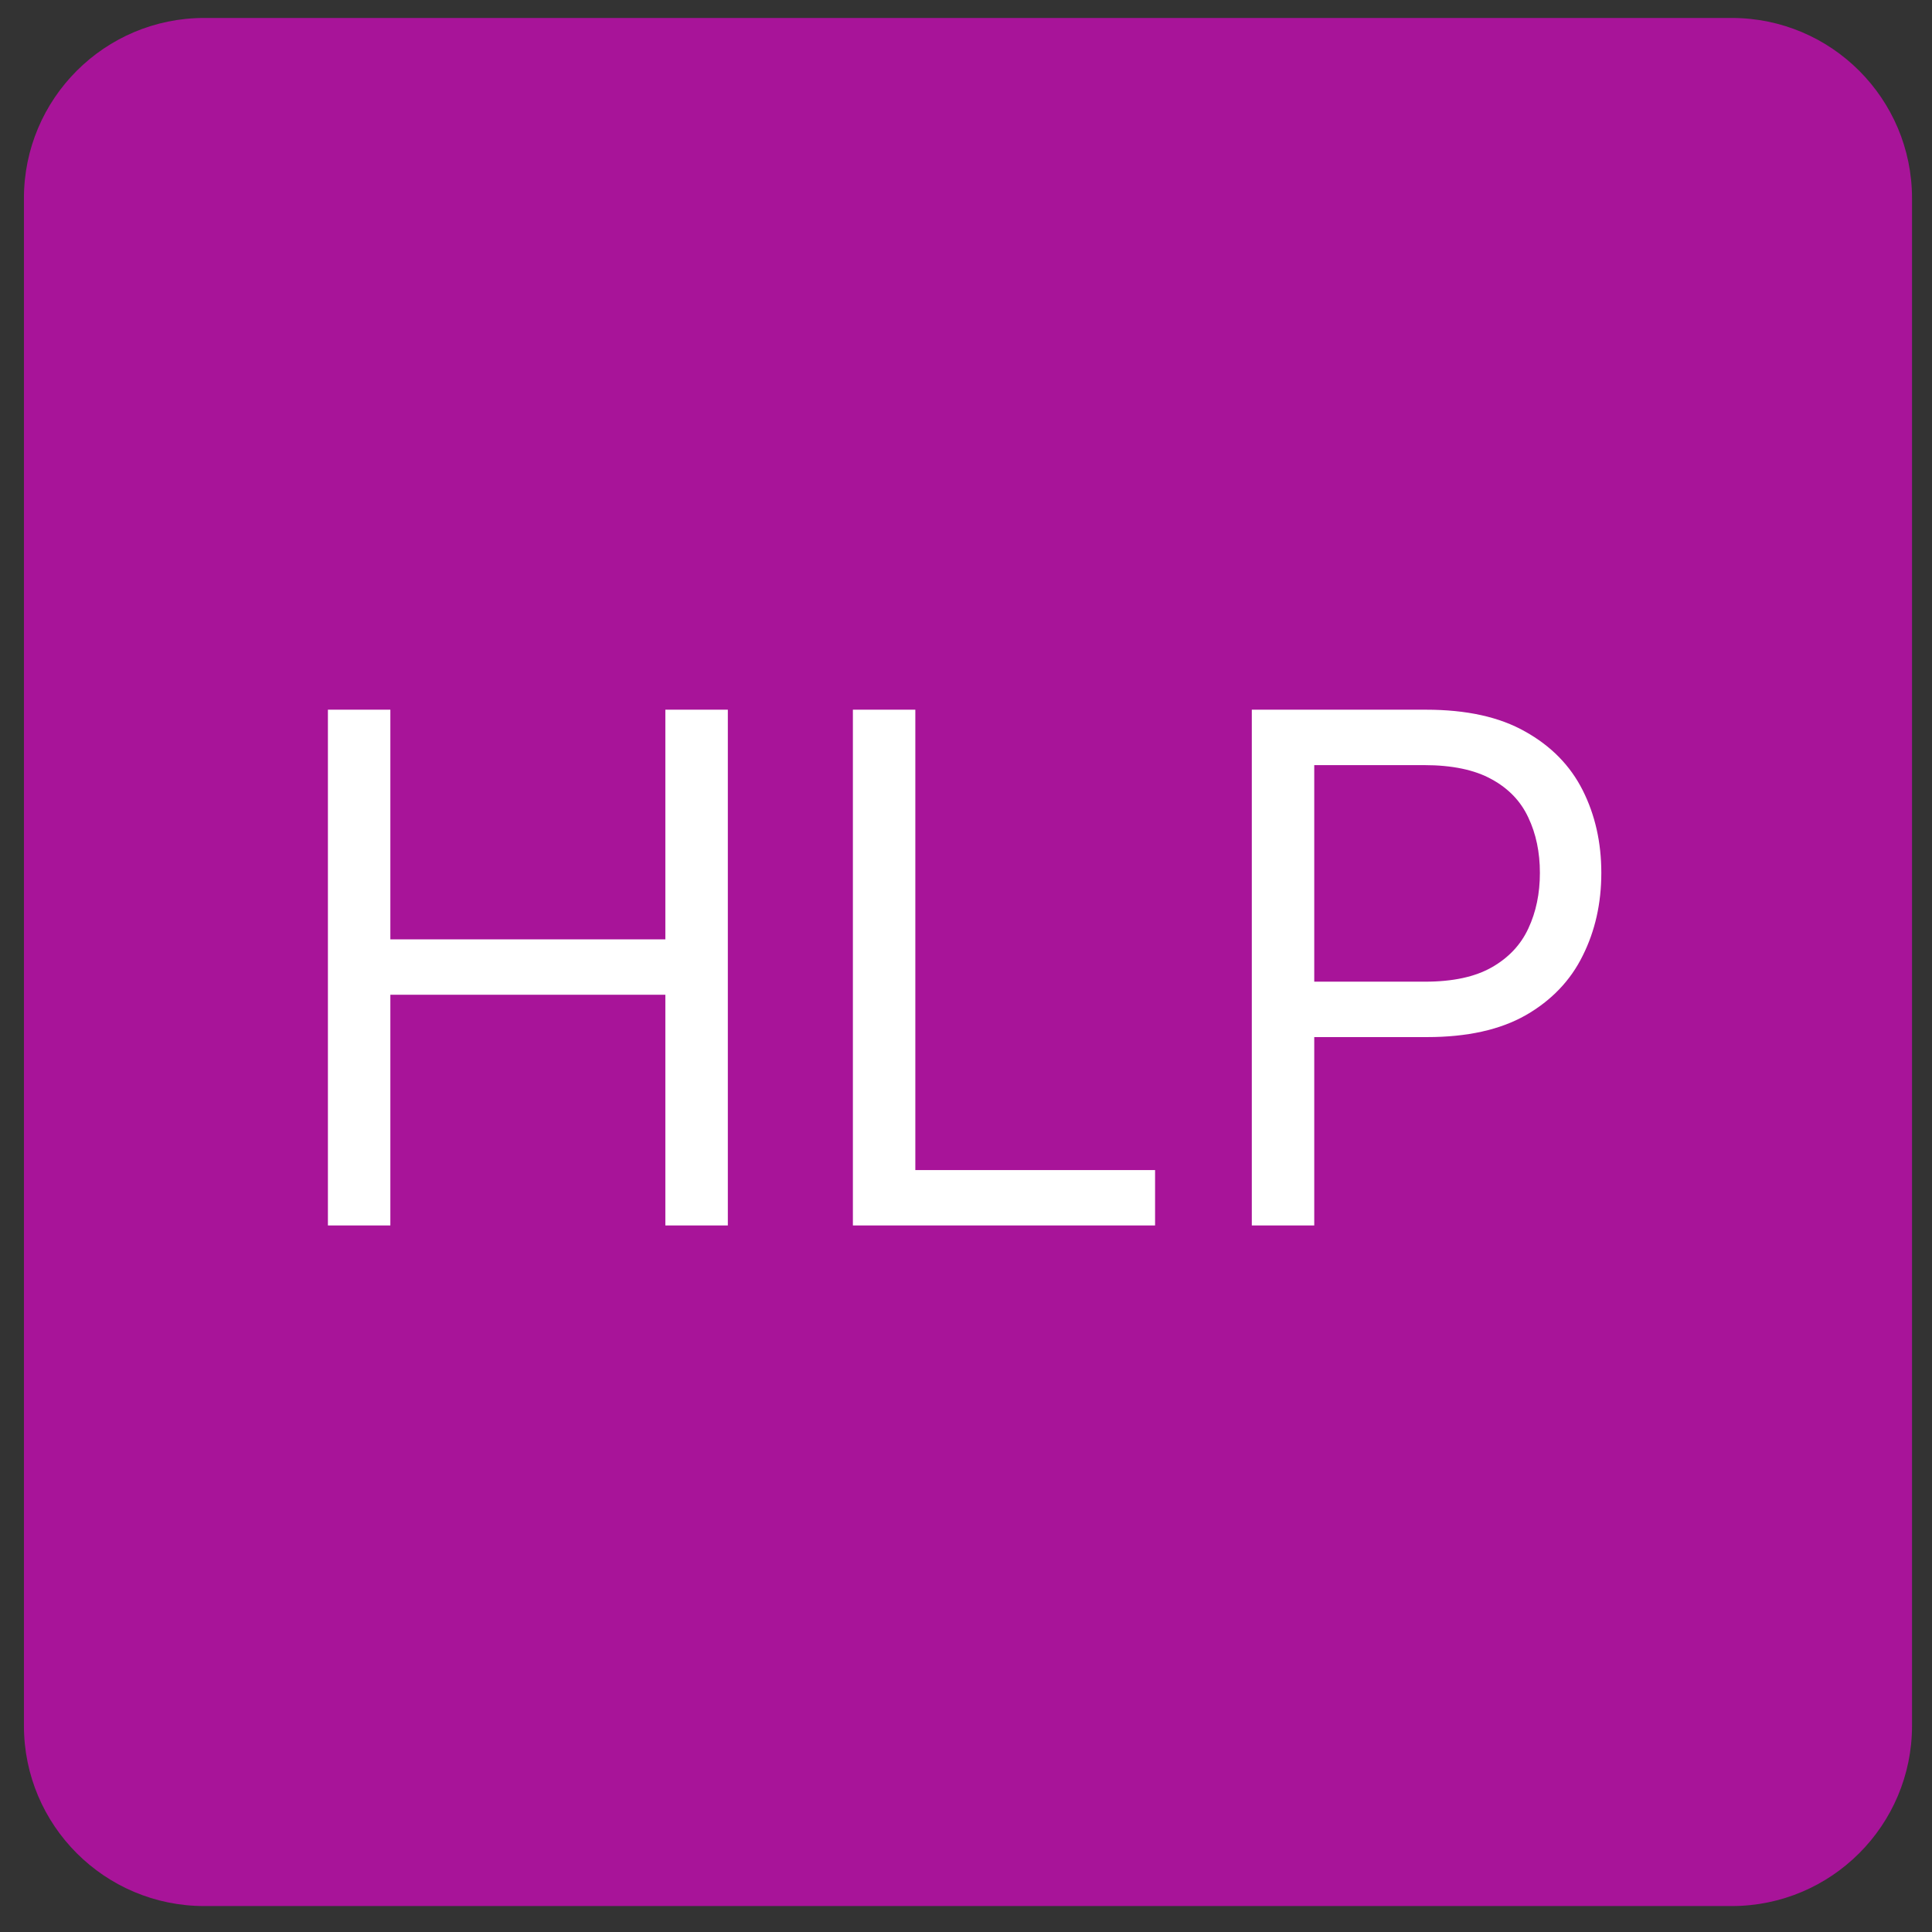
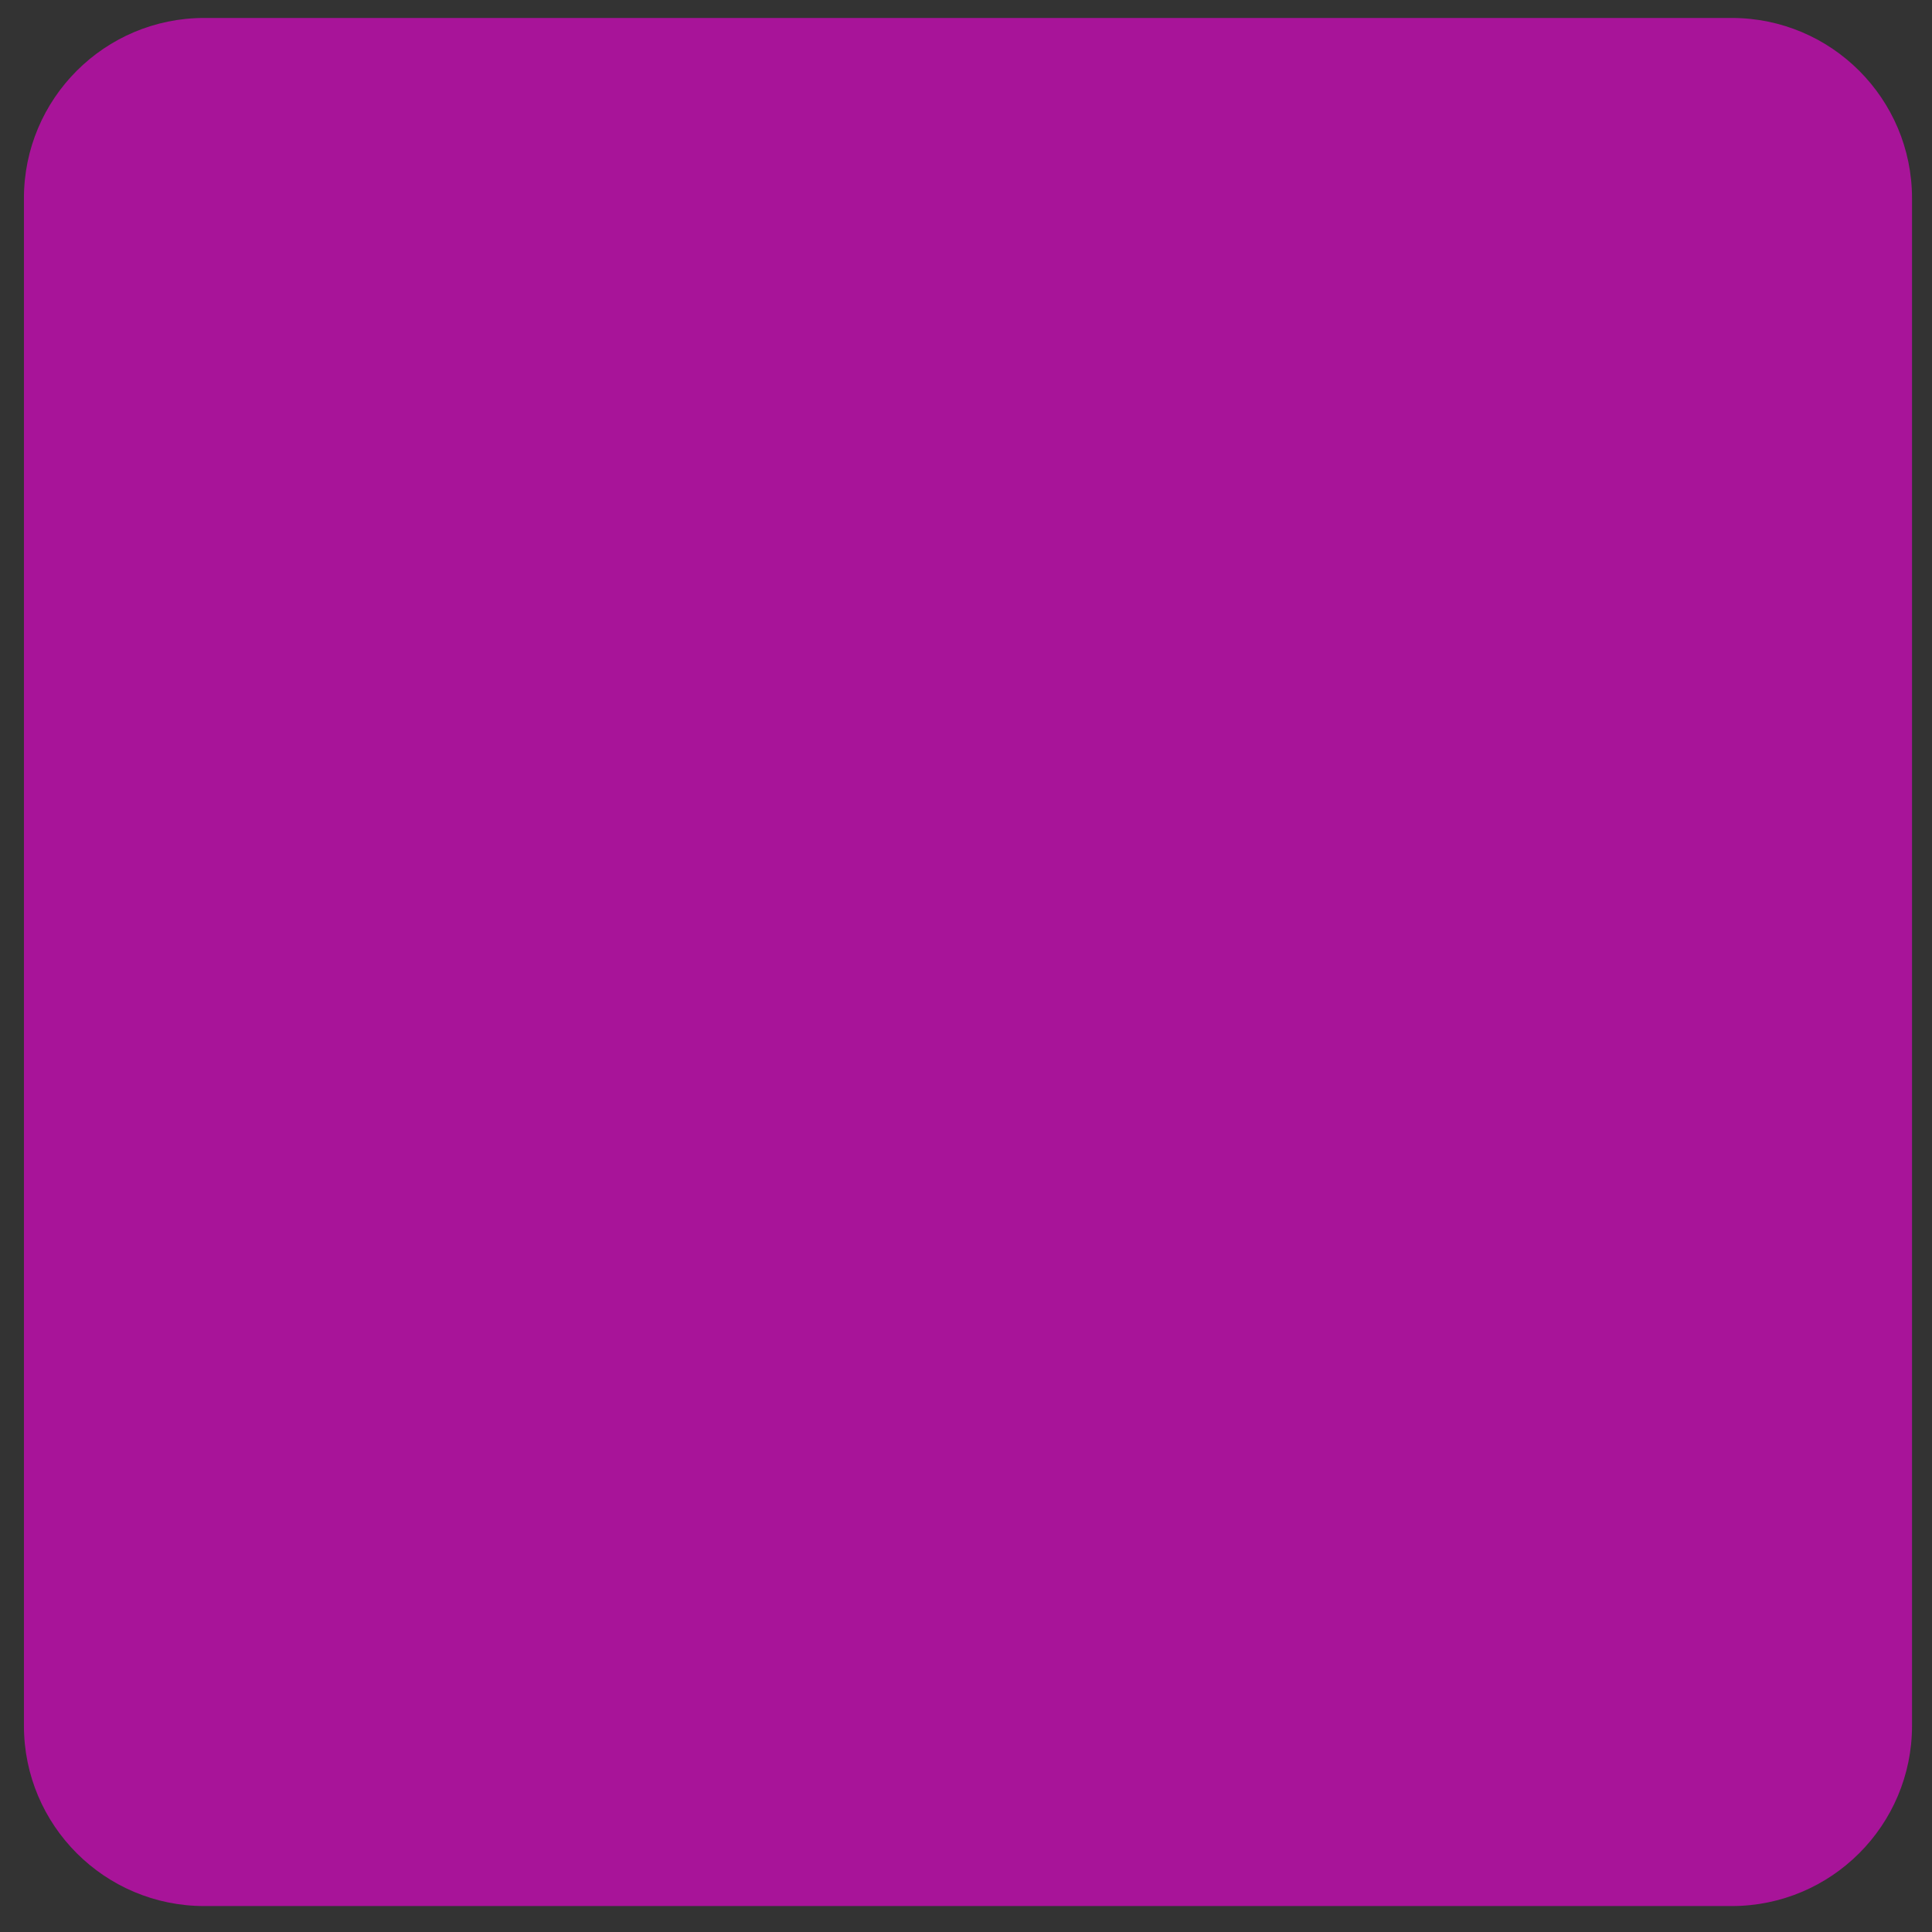
<svg xmlns="http://www.w3.org/2000/svg" width="44" height="44" viewBox="0 0 44 44" fill="none">
  <rect x="0" y="0" width="44" height="44" fill="#333333" stroke="none" />
  <path d="M0.545 4.516C0.545 2.248 2.384 0.409 4.652 0.409H39.438C41.707 0.409 43.545 2.248 43.545 4.516V39.302C43.545 41.57 41.707 43.409 39.438 43.409H4.652C2.384 43.409 0.545 41.57 0.545 39.302V4.516Z" fill="#A81499" />
-   <path d="M7.468 27.909V16.163H8.89V21.394H15.153V16.163H16.576V27.909H15.153V22.655H8.89V27.909H7.468ZM19.424 27.909V16.163H20.846V26.647H26.306V27.909H19.424ZM28.509 27.909V16.163H32.478C33.399 16.163 34.152 16.329 34.737 16.662C35.326 16.991 35.762 17.436 36.045 17.998C36.328 18.56 36.469 19.187 36.469 19.879C36.469 20.572 36.328 21.201 36.045 21.766C35.766 22.332 35.334 22.784 34.749 23.12C34.164 23.453 33.414 23.619 32.501 23.619H29.656V22.357H32.455C33.086 22.357 33.592 22.248 33.975 22.03C34.357 21.812 34.634 21.518 34.806 21.147C34.982 20.772 35.07 20.35 35.07 19.879C35.07 19.409 34.982 18.988 34.806 18.618C34.634 18.247 34.355 17.956 33.969 17.746C33.583 17.532 33.07 17.425 32.432 17.425H29.931V27.909H28.509Z" fill="white" />
</svg>